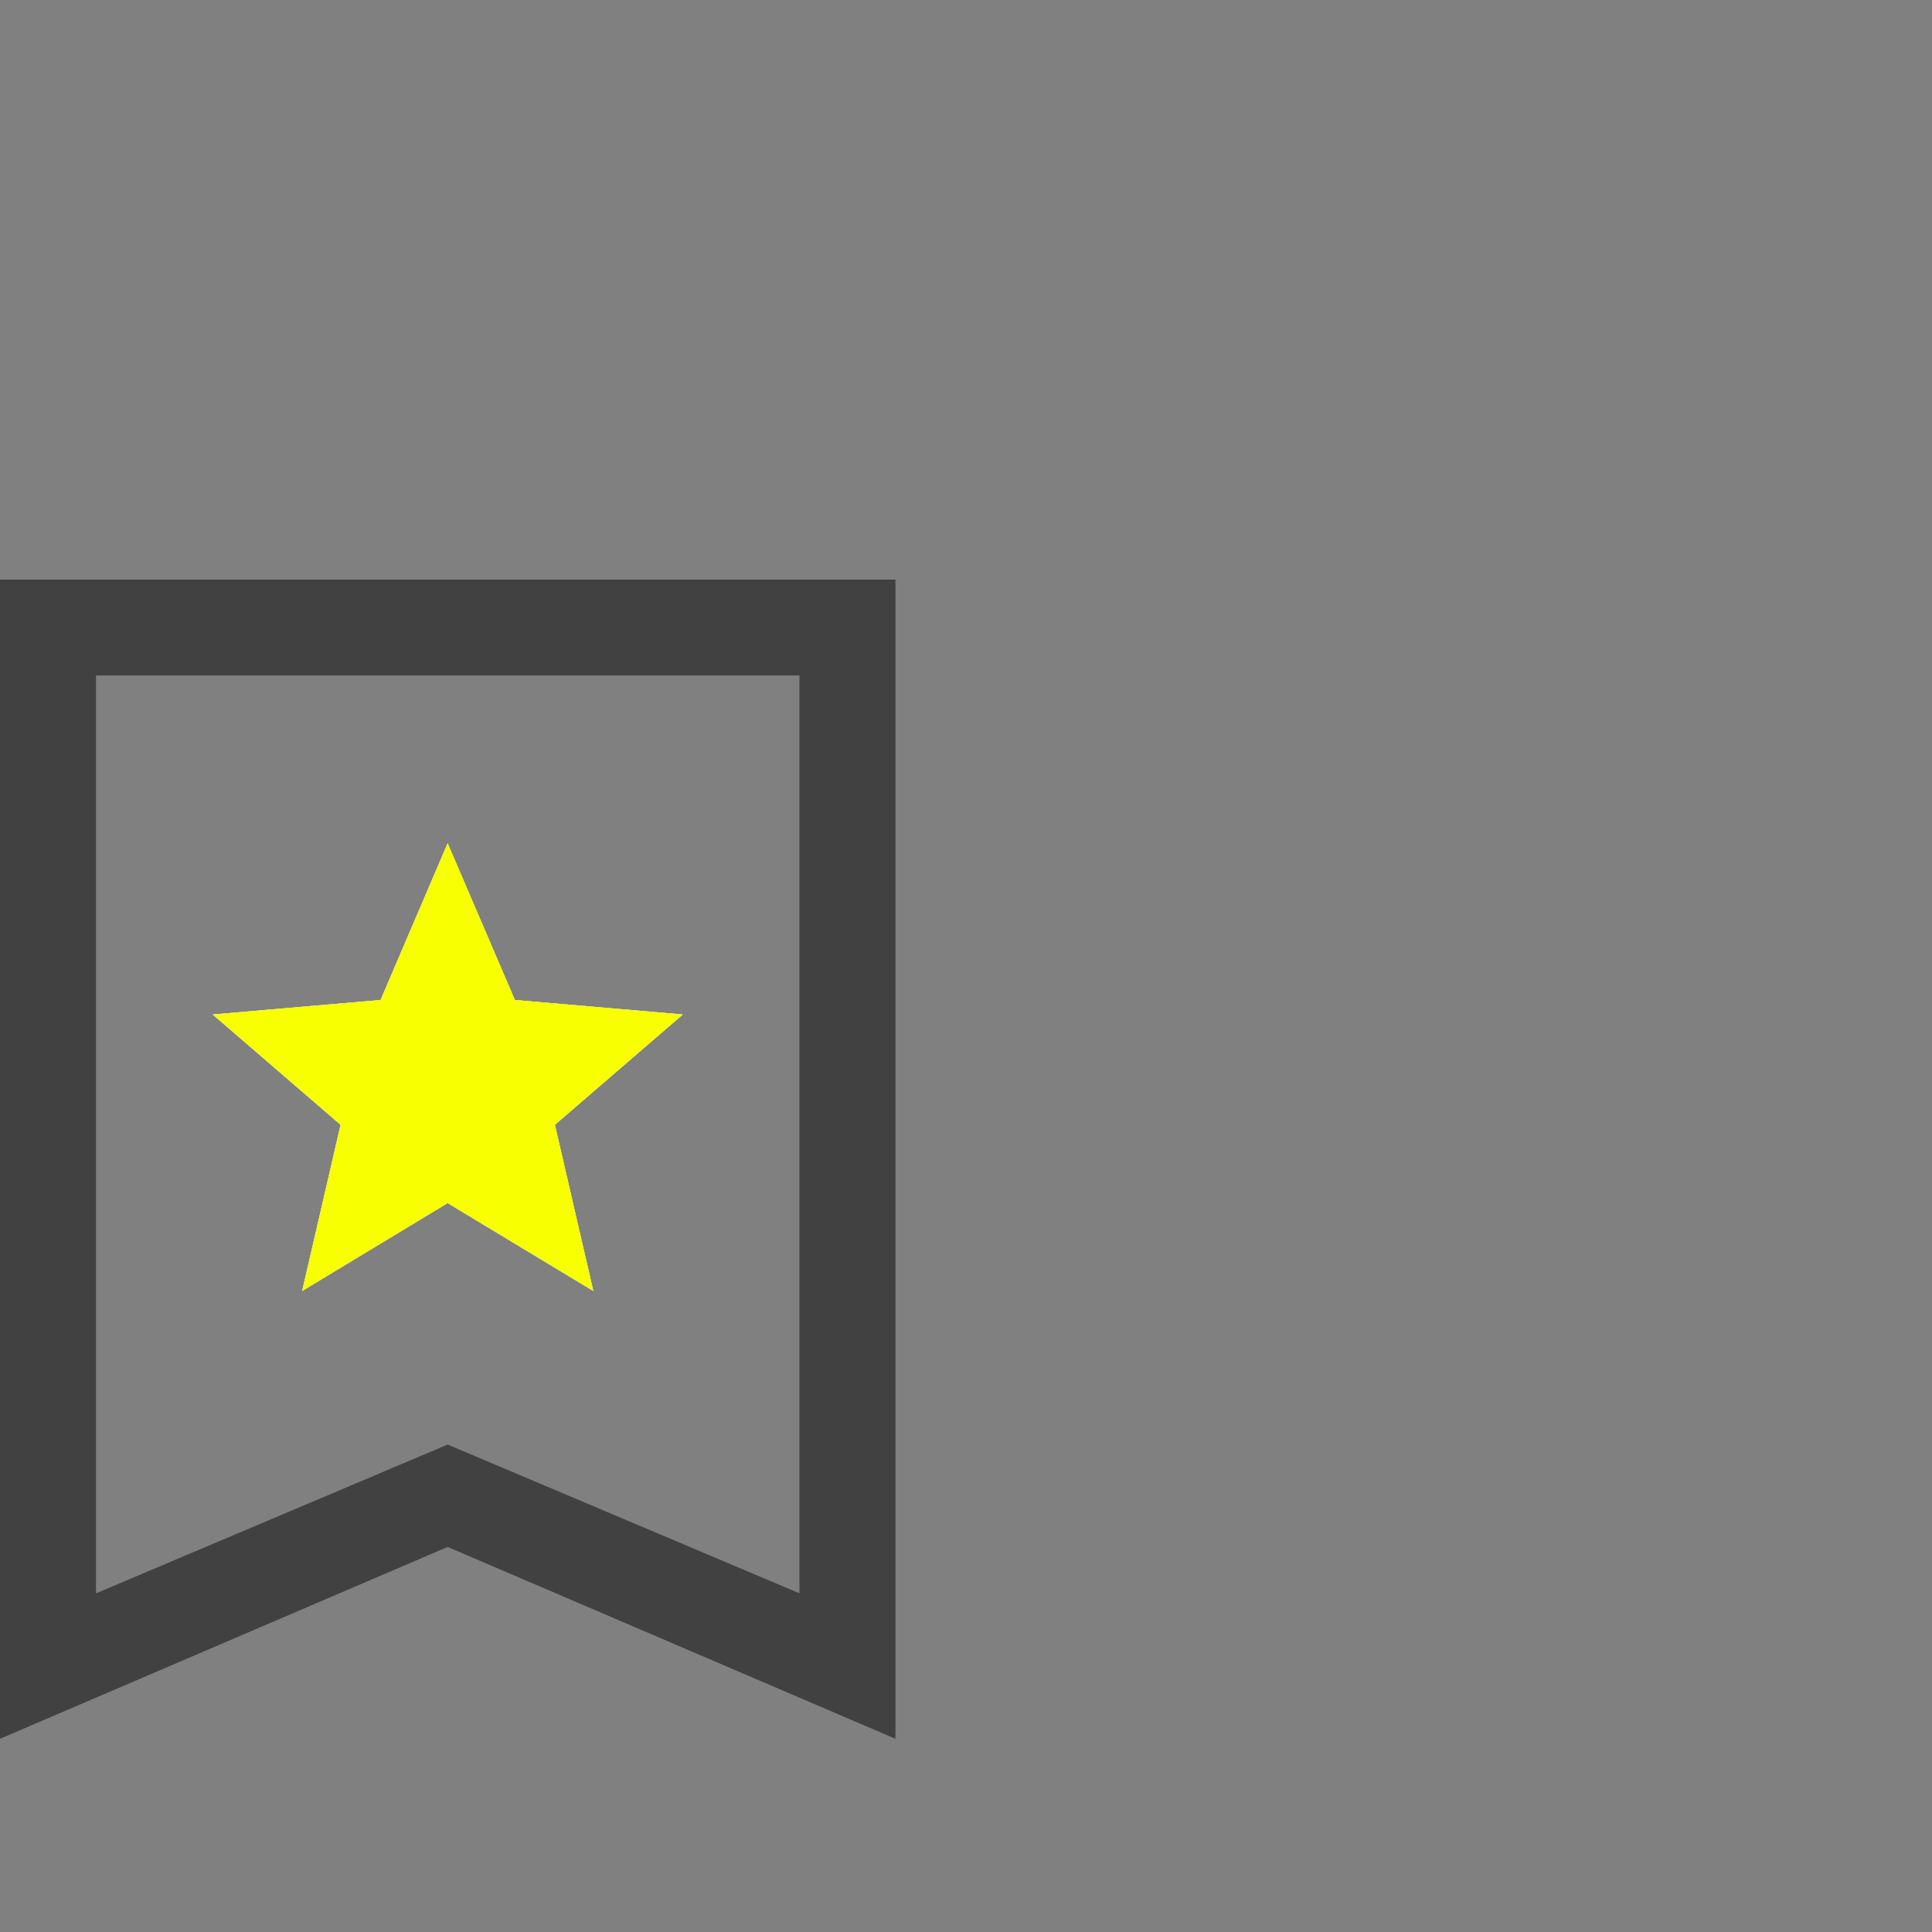
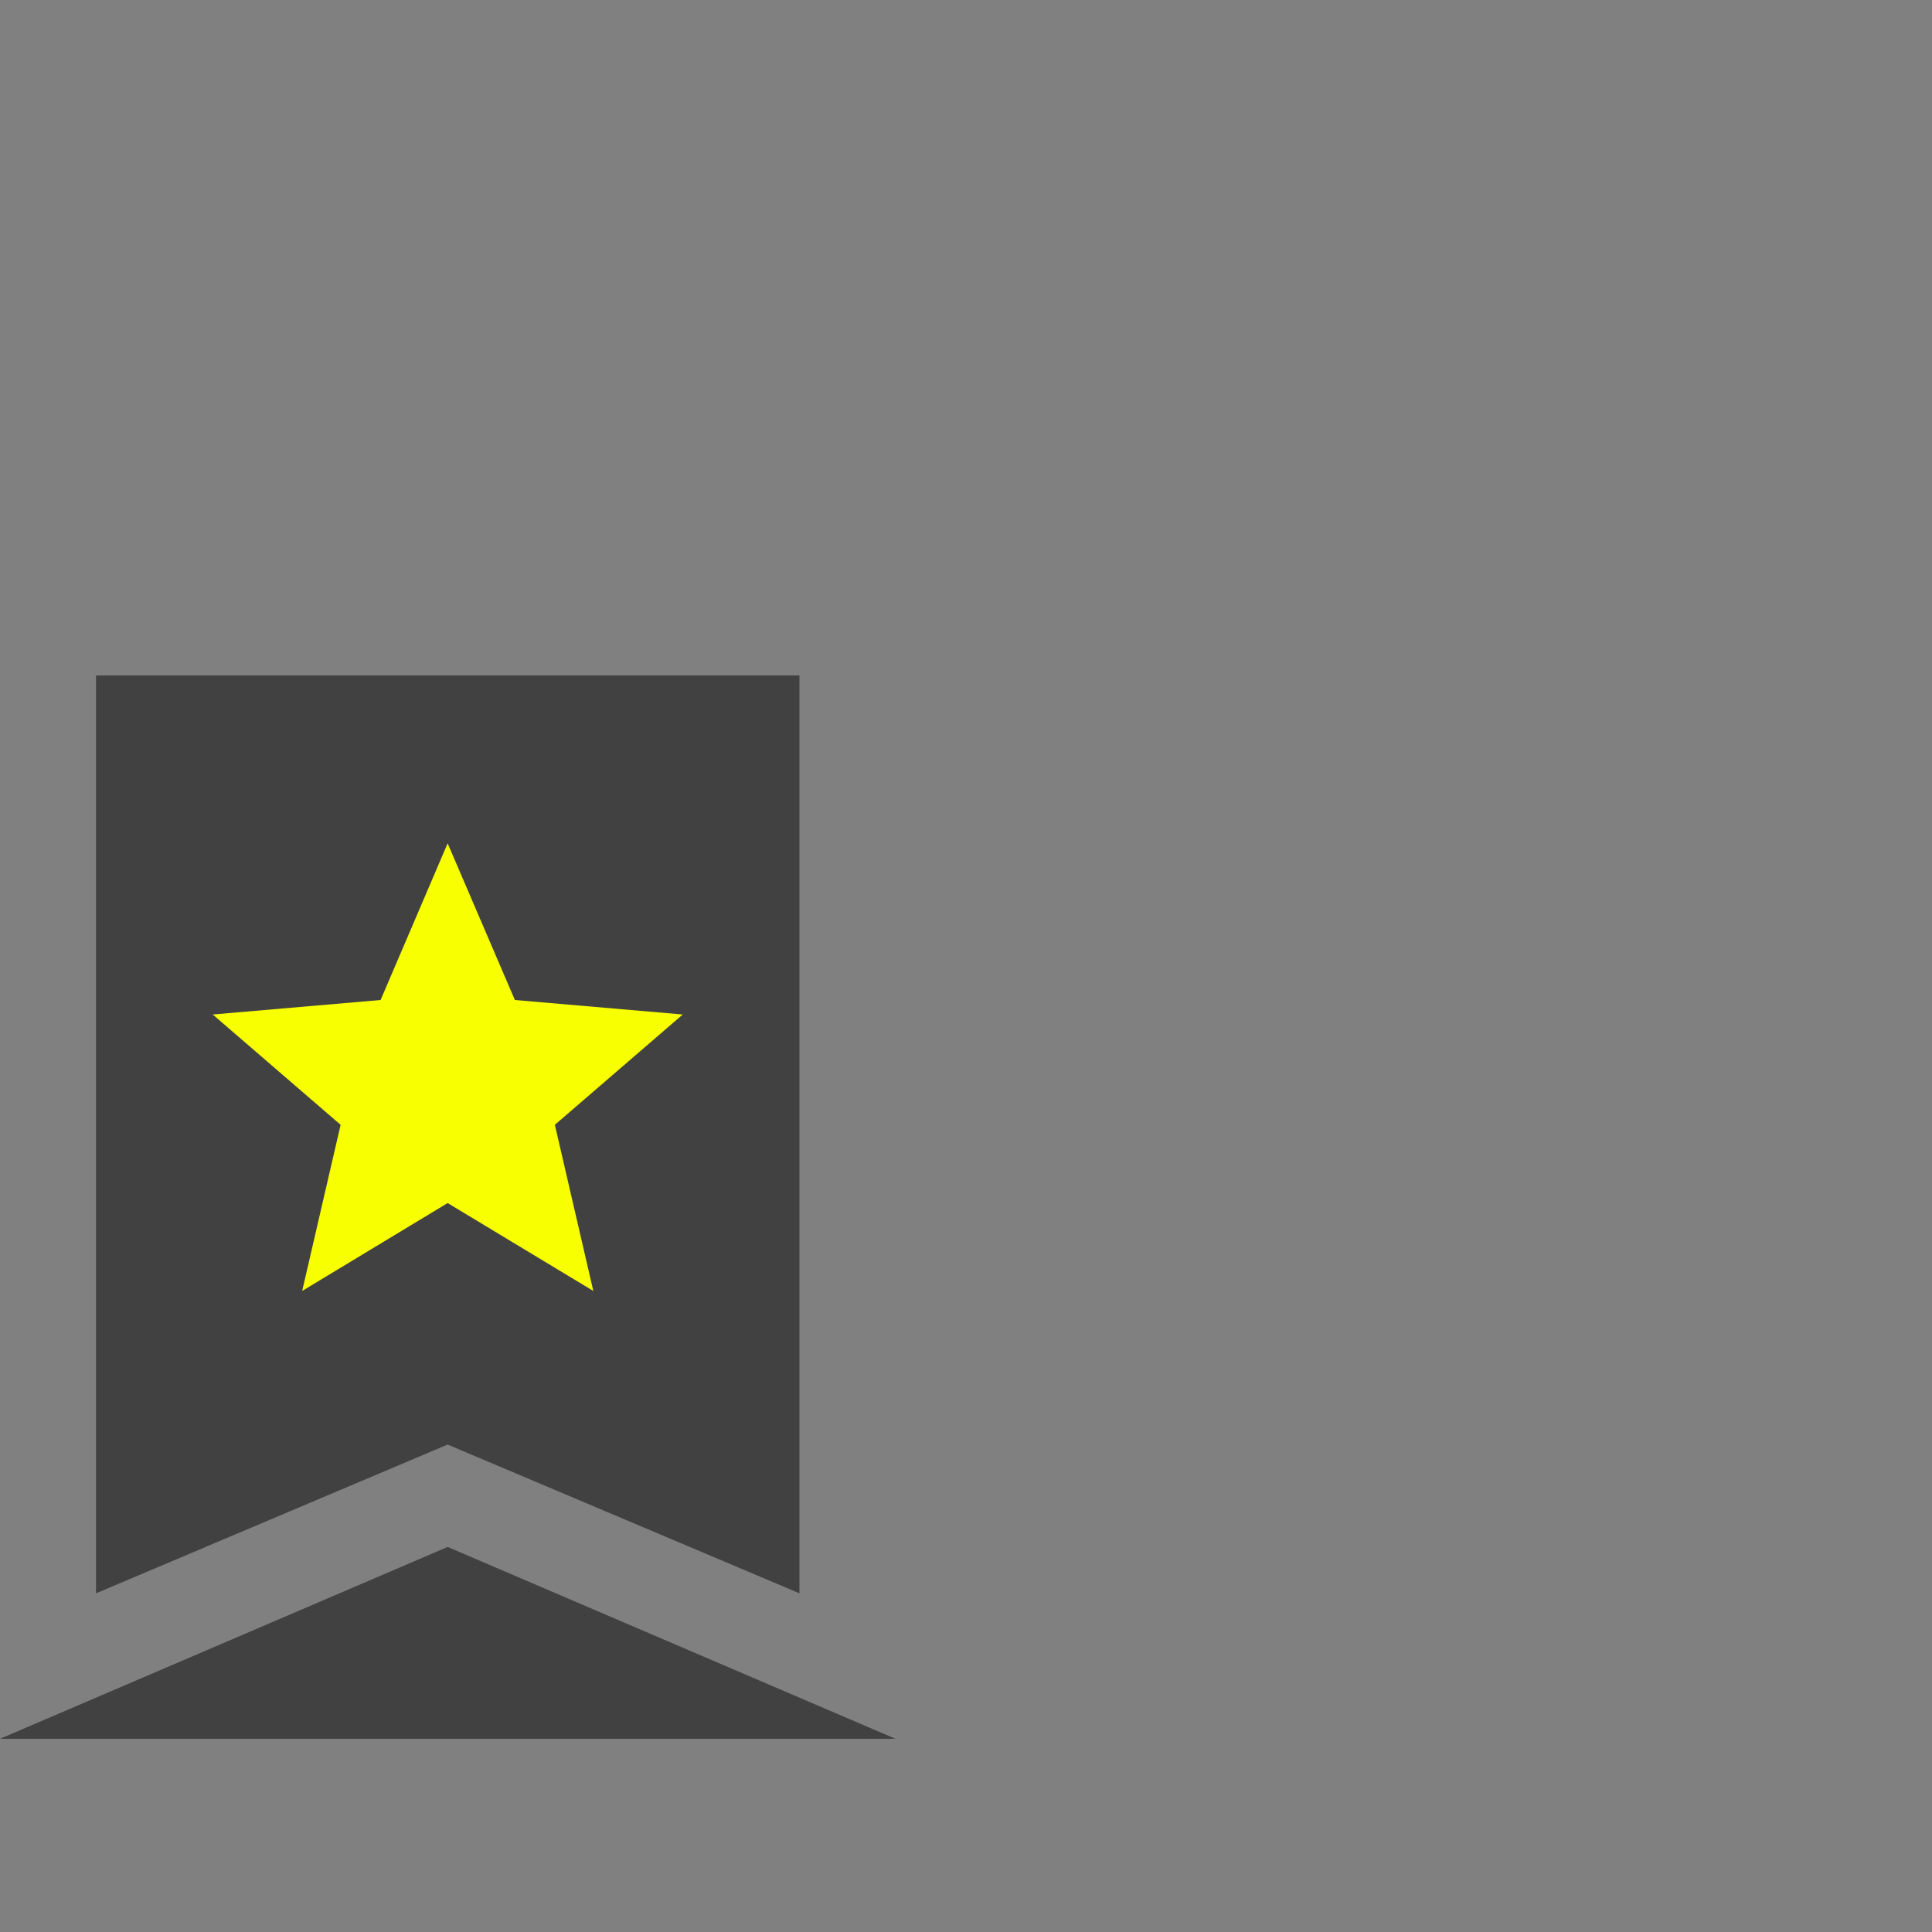
<svg xmlns="http://www.w3.org/2000/svg" id="Layer_1" viewBox="0 0 100 100">
  <rect x="0" y="0" width="100" height="100" fill="#808080" stroke="none" />
  <defs>
    <style>.cls-1{fill:#414141;}.cls-2{fill:#f7ff00;}.cls-3{fill:#e8eaed;}</style>
  </defs>
-   <polygon class="cls-3" points="28.72 58.22 30.71 66.82 23.17 62.27 15.64 66.82 17.63 58.22 11.01 52.51 19.7 51.76 23.17 43.65 26.65 51.76 35.34 52.51 28.72 58.22" />
  <polygon class="cls-3" points="17.63 58.22 11.01 52.51 19.7 51.76 23.17 43.65 26.65 51.76 35.34 52.51 28.72 58.22 30.71 66.82 23.17 62.27 15.64 66.82 17.63 58.22" />
-   <path class="cls-1" d="M0,30v60l23.17-9.93,23.18,9.93V30H0ZM41.38,82.47l-18.21-7.7-18.2,7.7v-47.51h36.41v47.51Z" />
+   <path class="cls-1" d="M0,30v60l23.17-9.93,23.18,9.93H0ZM41.38,82.47l-18.21-7.7-18.2,7.7v-47.51h36.41v47.51Z" />
  <polygon class="cls-2" points="28.72 58.22 30.71 66.82 23.17 62.27 15.64 66.82 17.63 58.22 11.01 52.51 19.7 51.76 23.17 43.65 26.65 51.76 35.34 52.51 28.72 58.22" />
</svg>